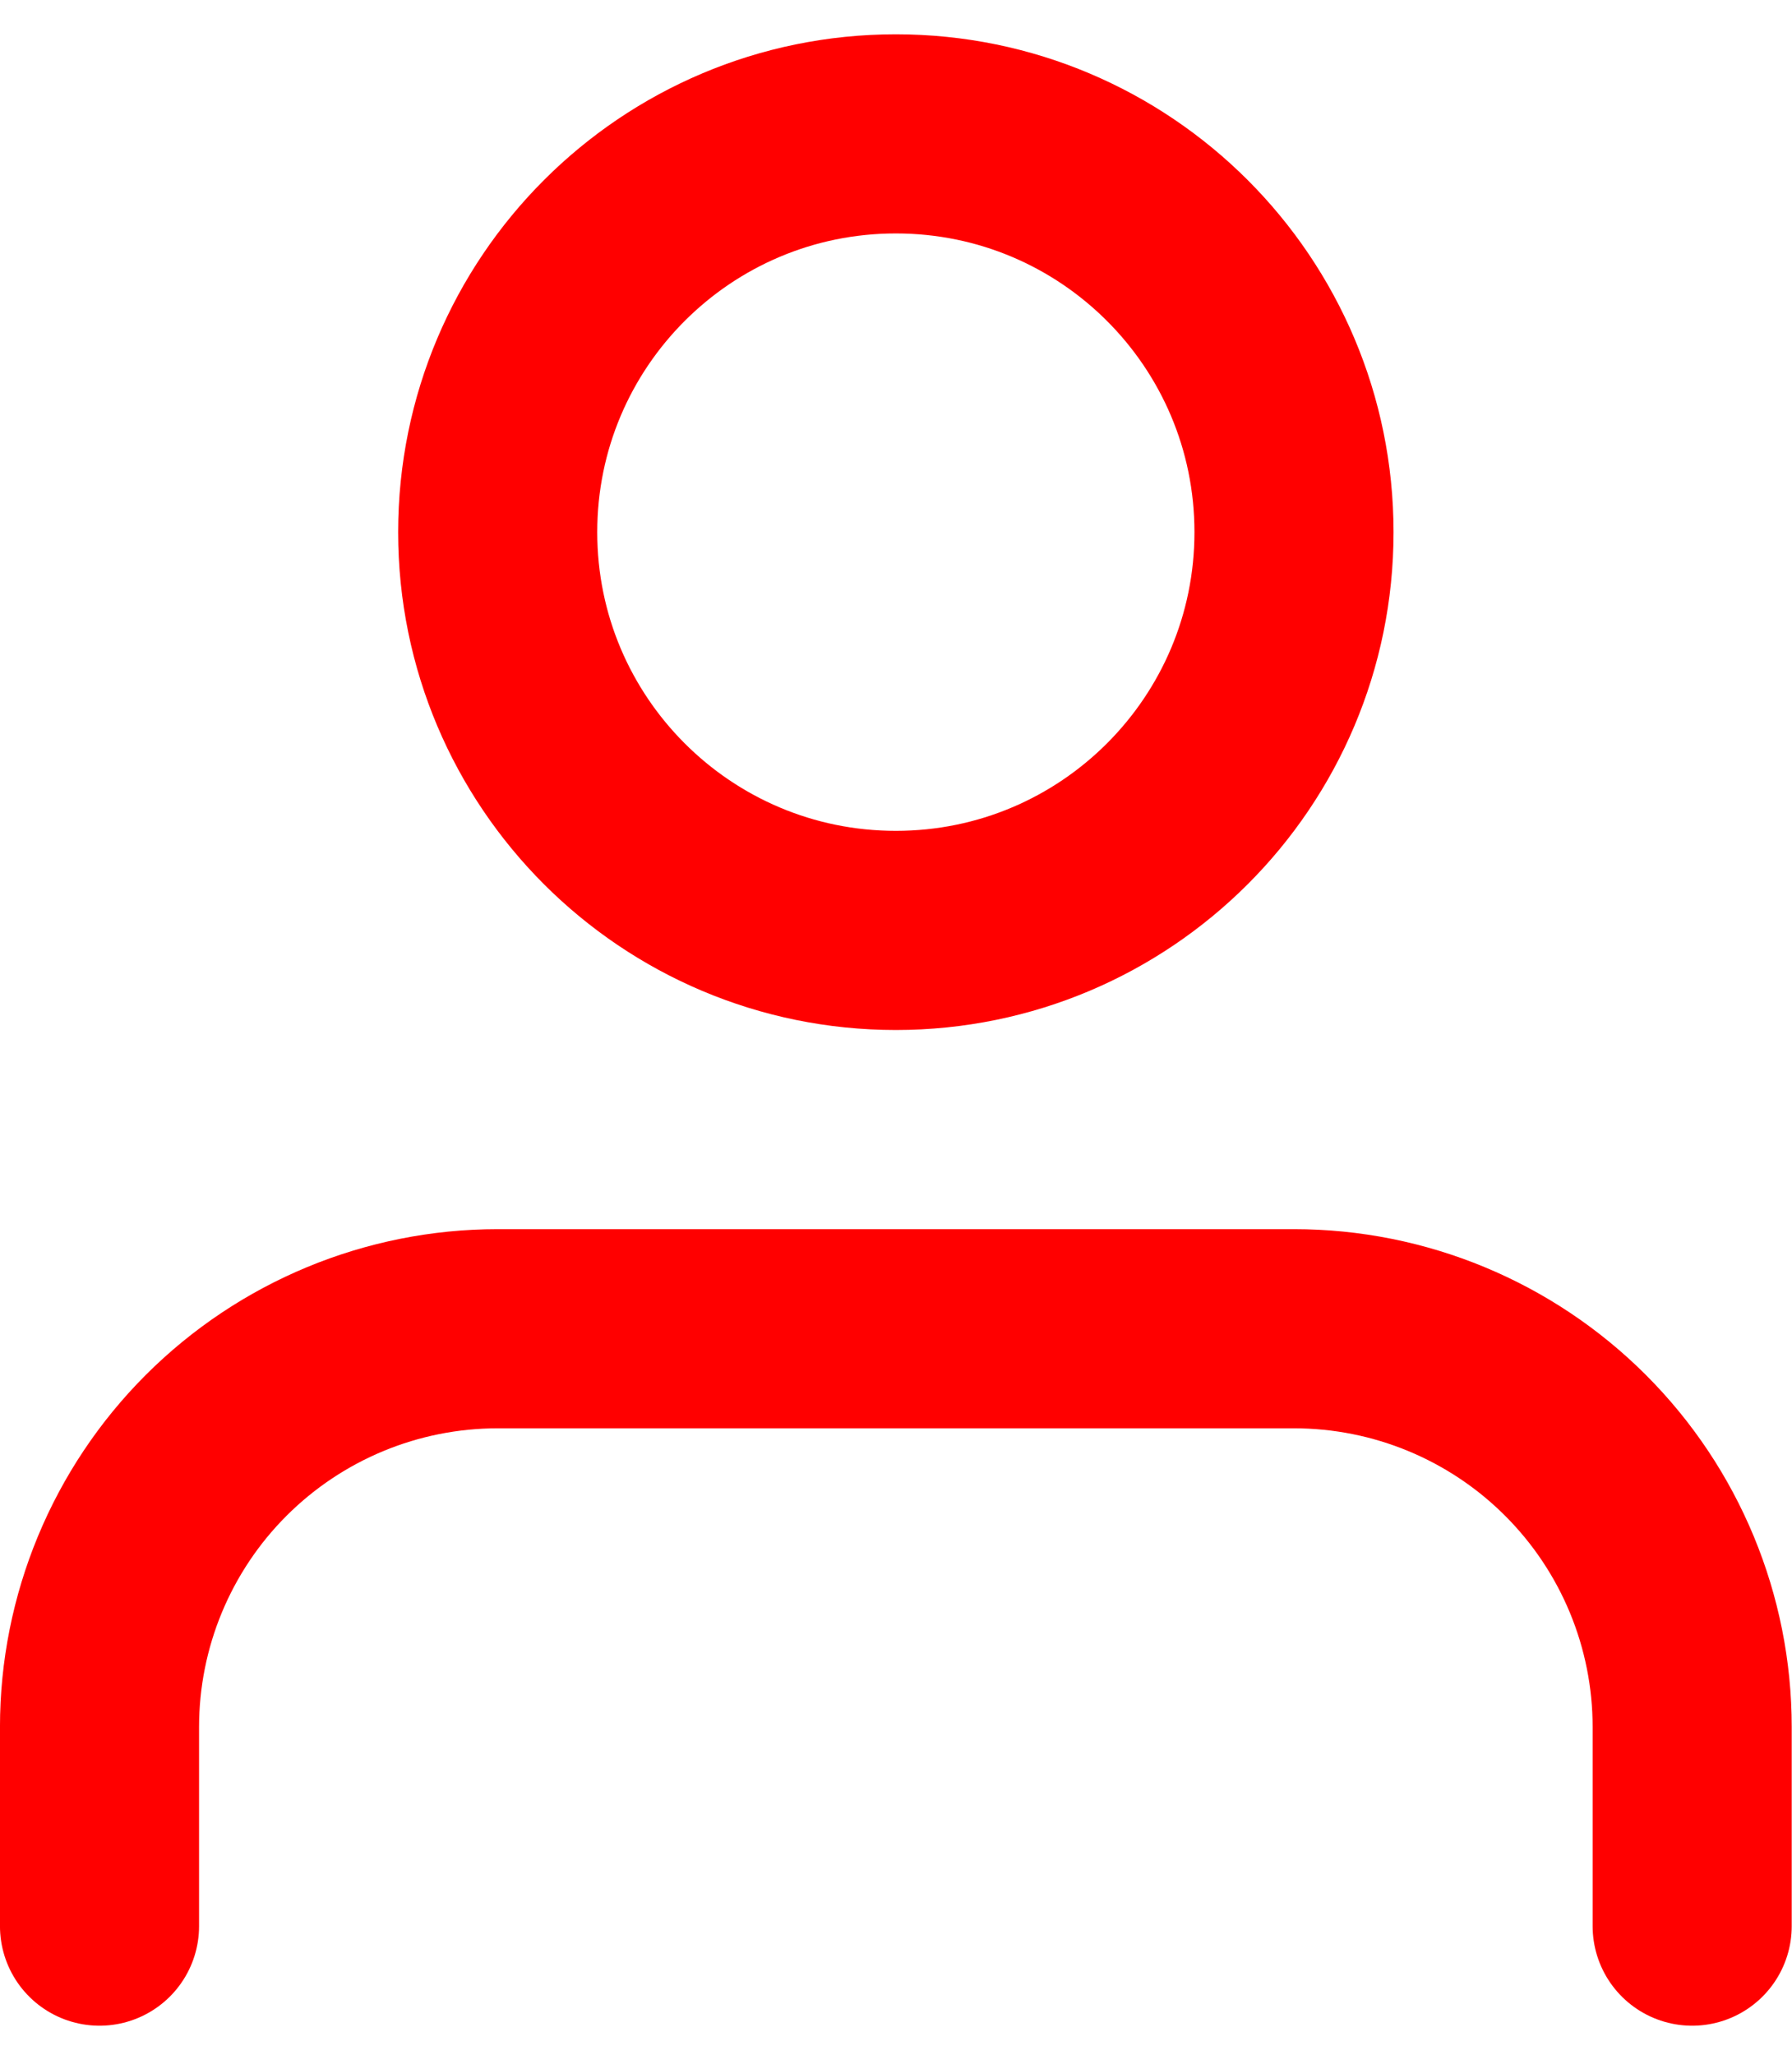
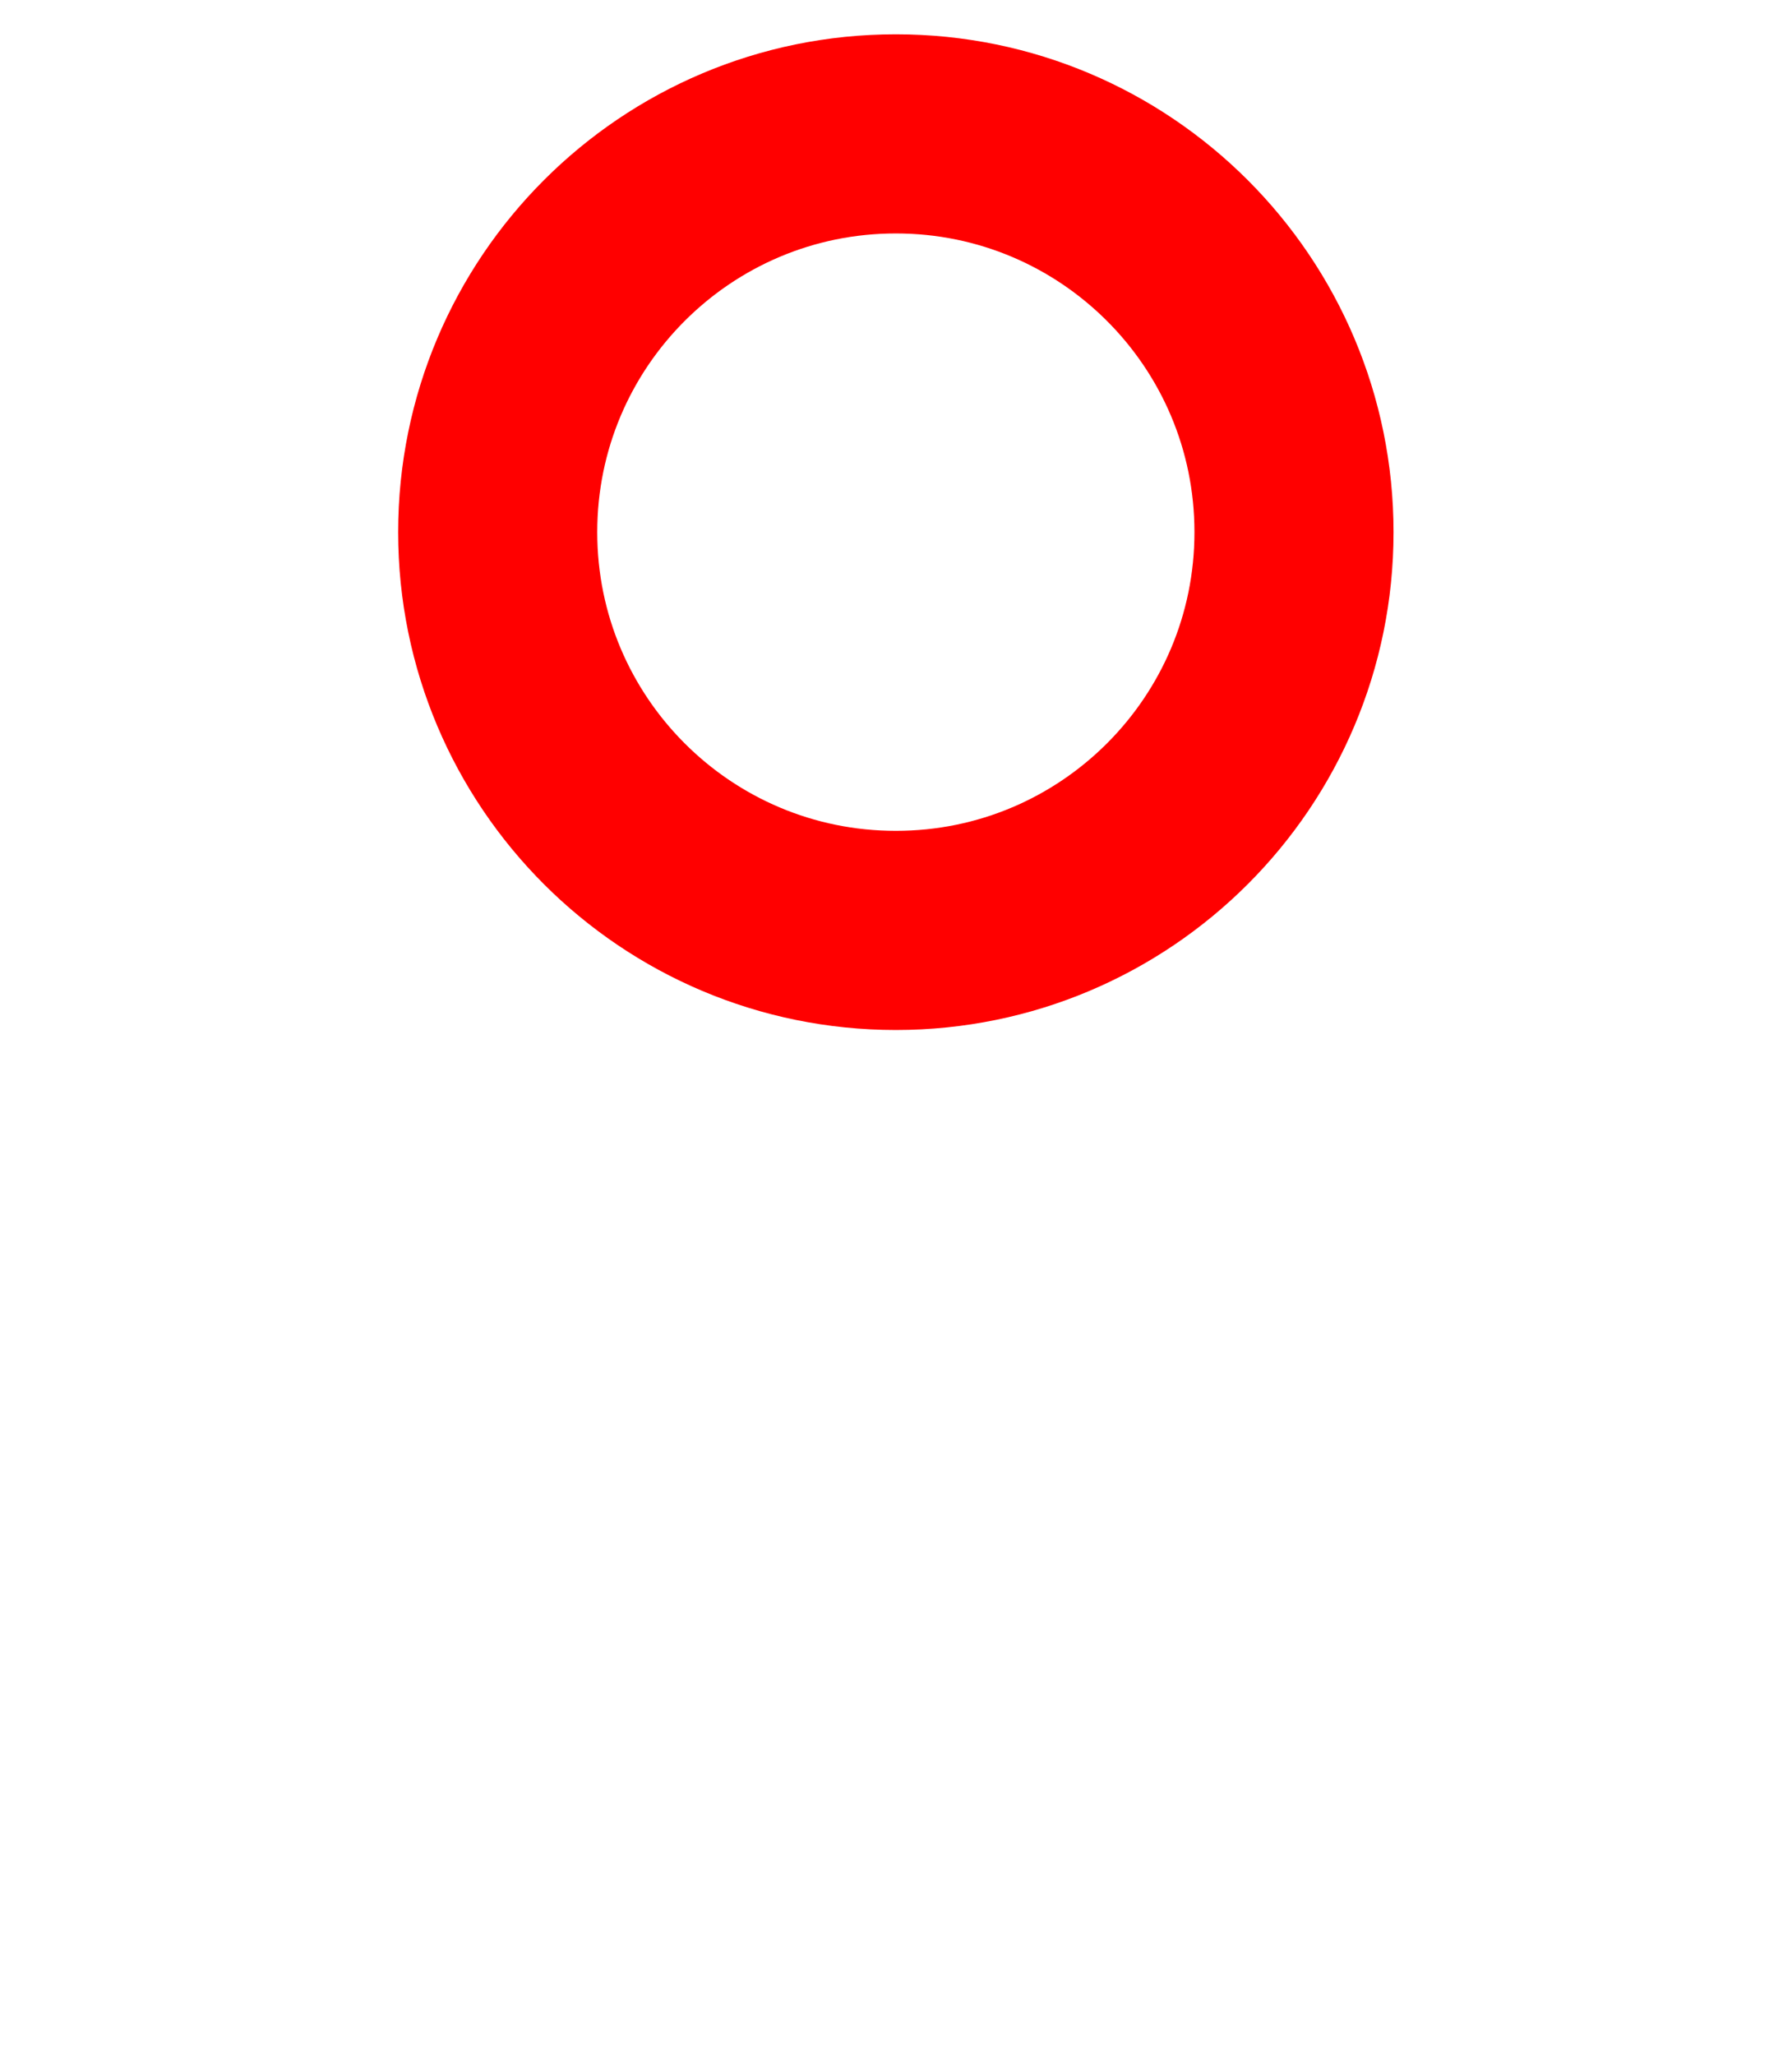
<svg xmlns="http://www.w3.org/2000/svg" width="41" height="47" viewBox="0 0 41 47" fill="none">
  <g clip-path="url(#clip0_259_6097)">
-     <path d="M38.716 44.055V39.5C38.716 37.084 37.756 34.767 36.047 33.059C34.339 31.351 32.022 30.391 29.606 30.391H11.387C8.971 30.391 6.654 31.351 4.945 33.059C3.237 34.767 2.277 37.084 2.277 39.5V44.055" stroke="#FF0000" stroke-width="4.555" stroke-linecap="round" stroke-linejoin="round" />
    <path d="M20.497 21.281C25.527 21.281 29.606 17.203 29.606 12.172C29.606 7.141 25.527 3.062 20.497 3.062C15.465 3.062 11.387 7.141 11.387 12.172C11.387 17.203 15.465 21.281 20.497 21.281Z" stroke="#FF0000" stroke-width="4.555" stroke-linecap="round" stroke-linejoin="round" />
  </g>
  <defs>
    <clipPath id="clip0_259_6097">
      <rect width="41" height="46" fill="white" transform="translate(0 0.341)" />
    </clipPath>
  </defs>
</svg>